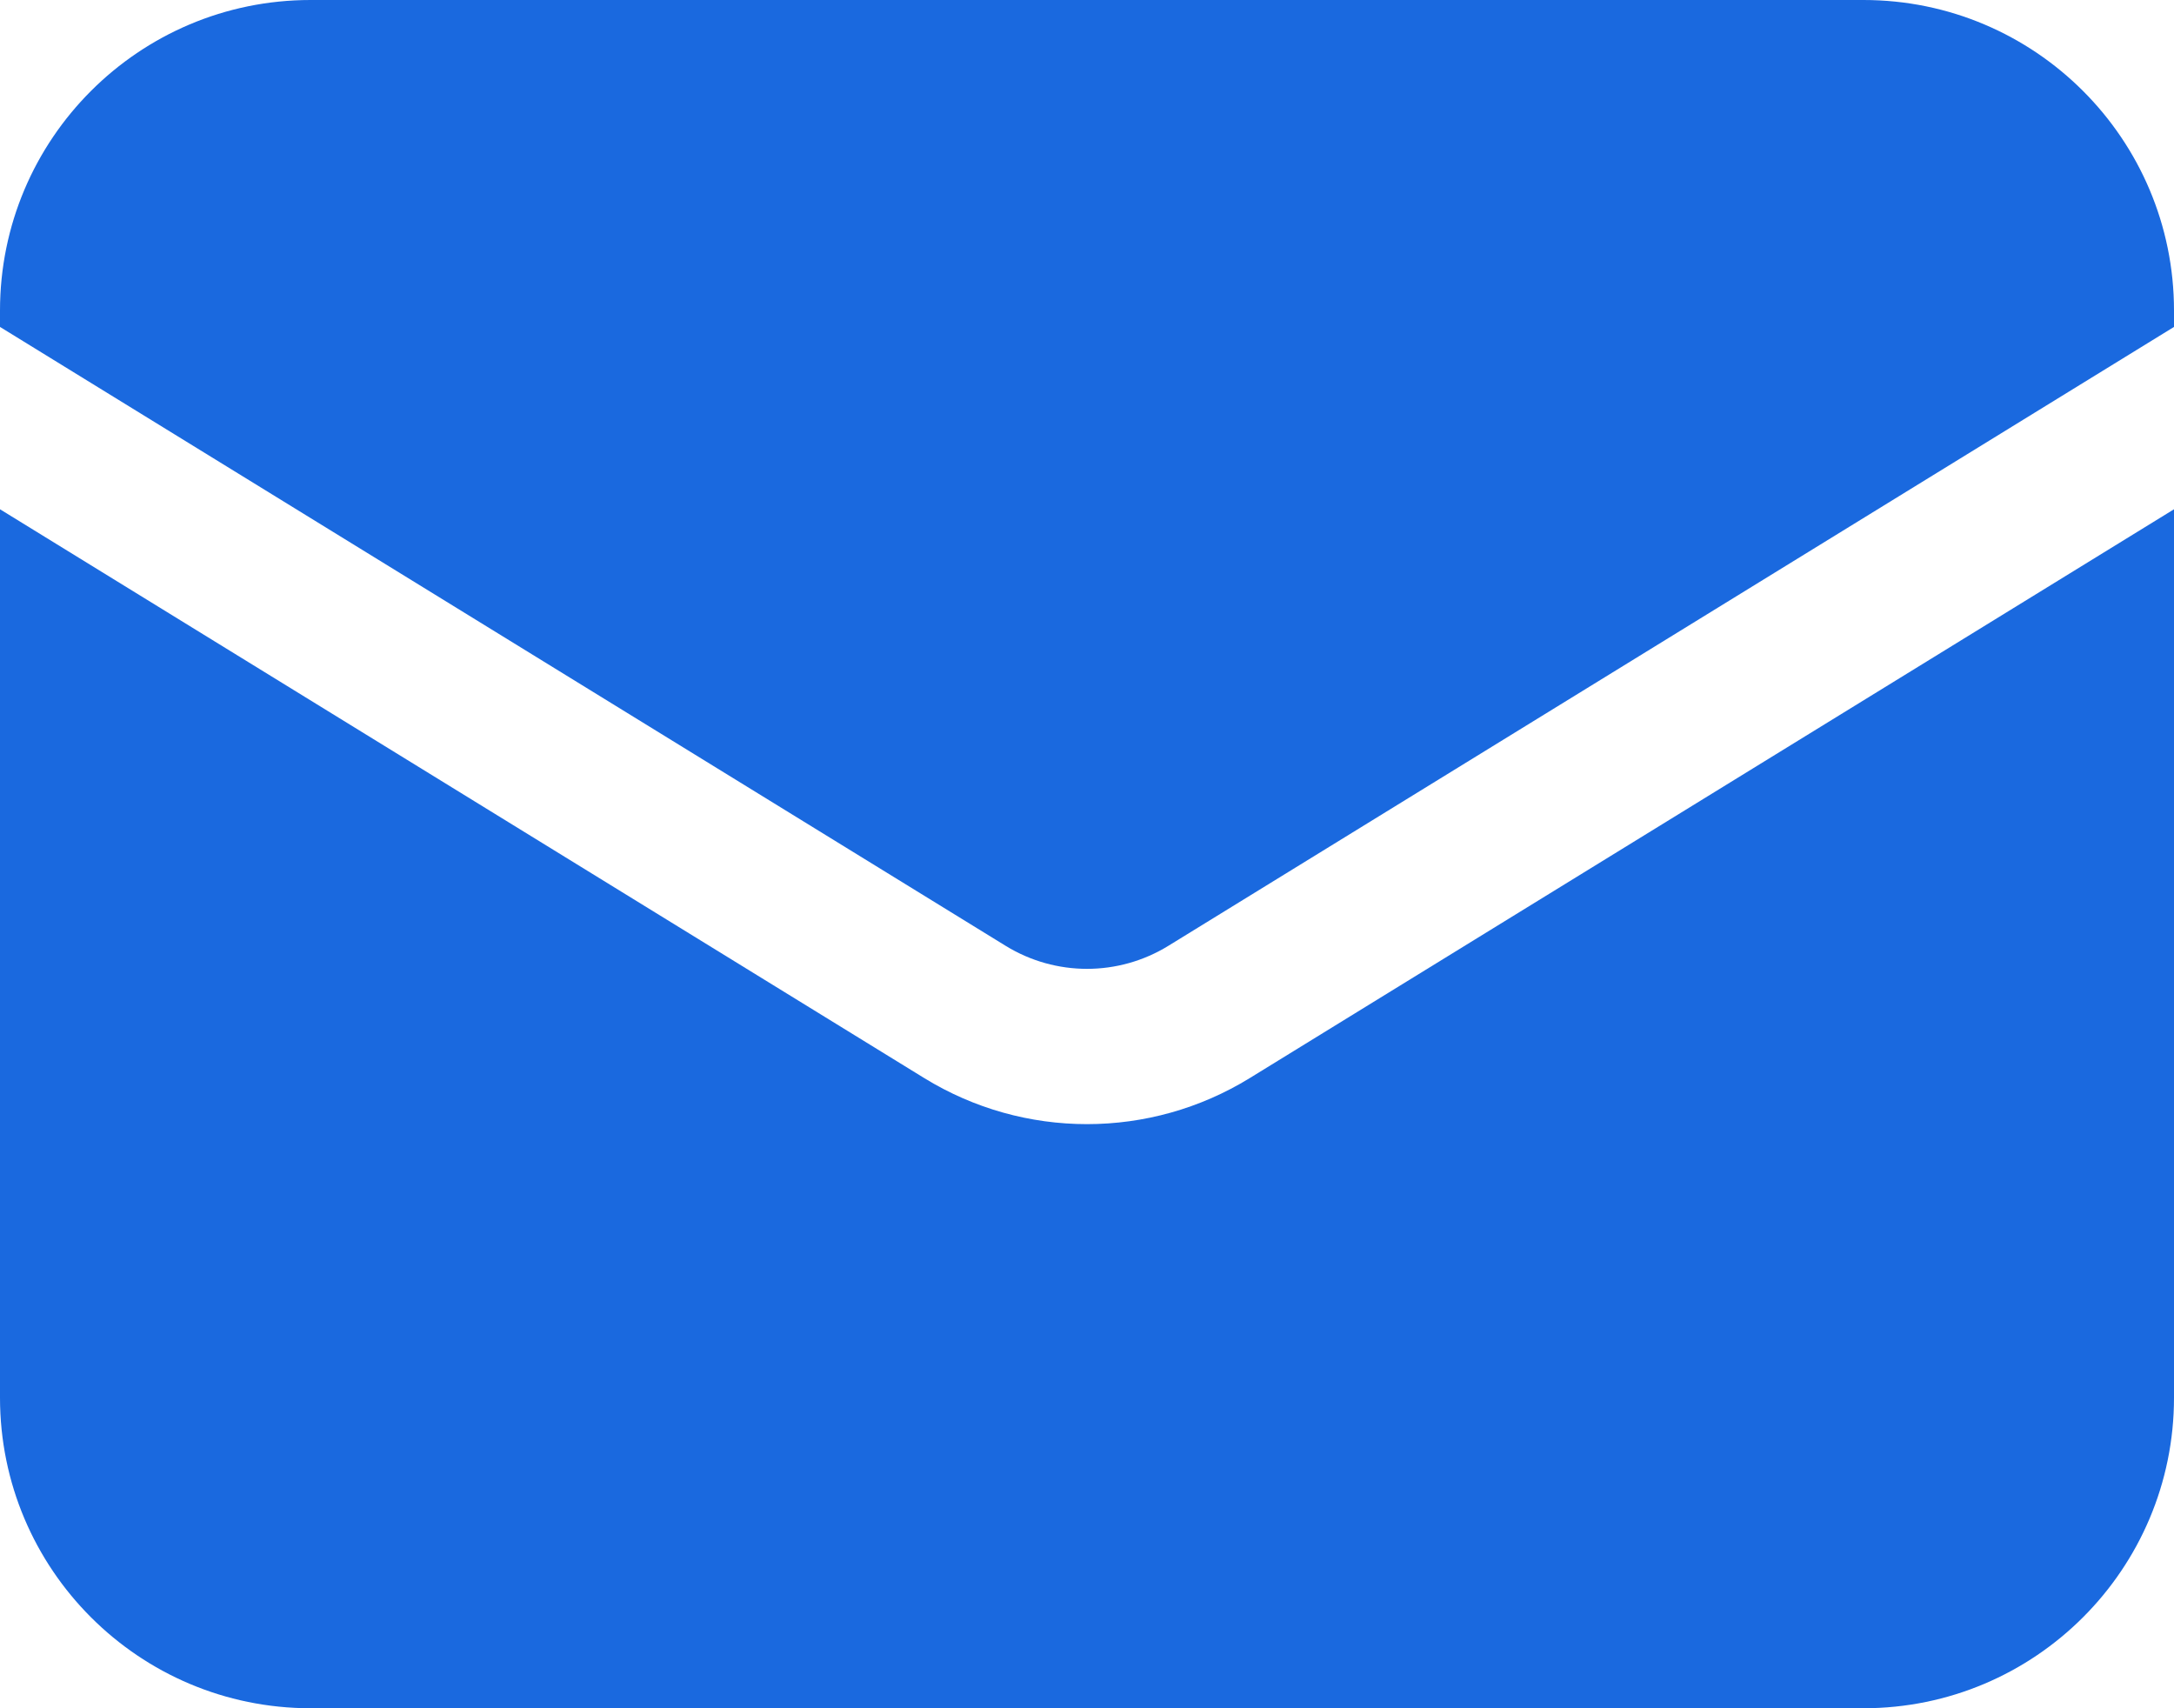
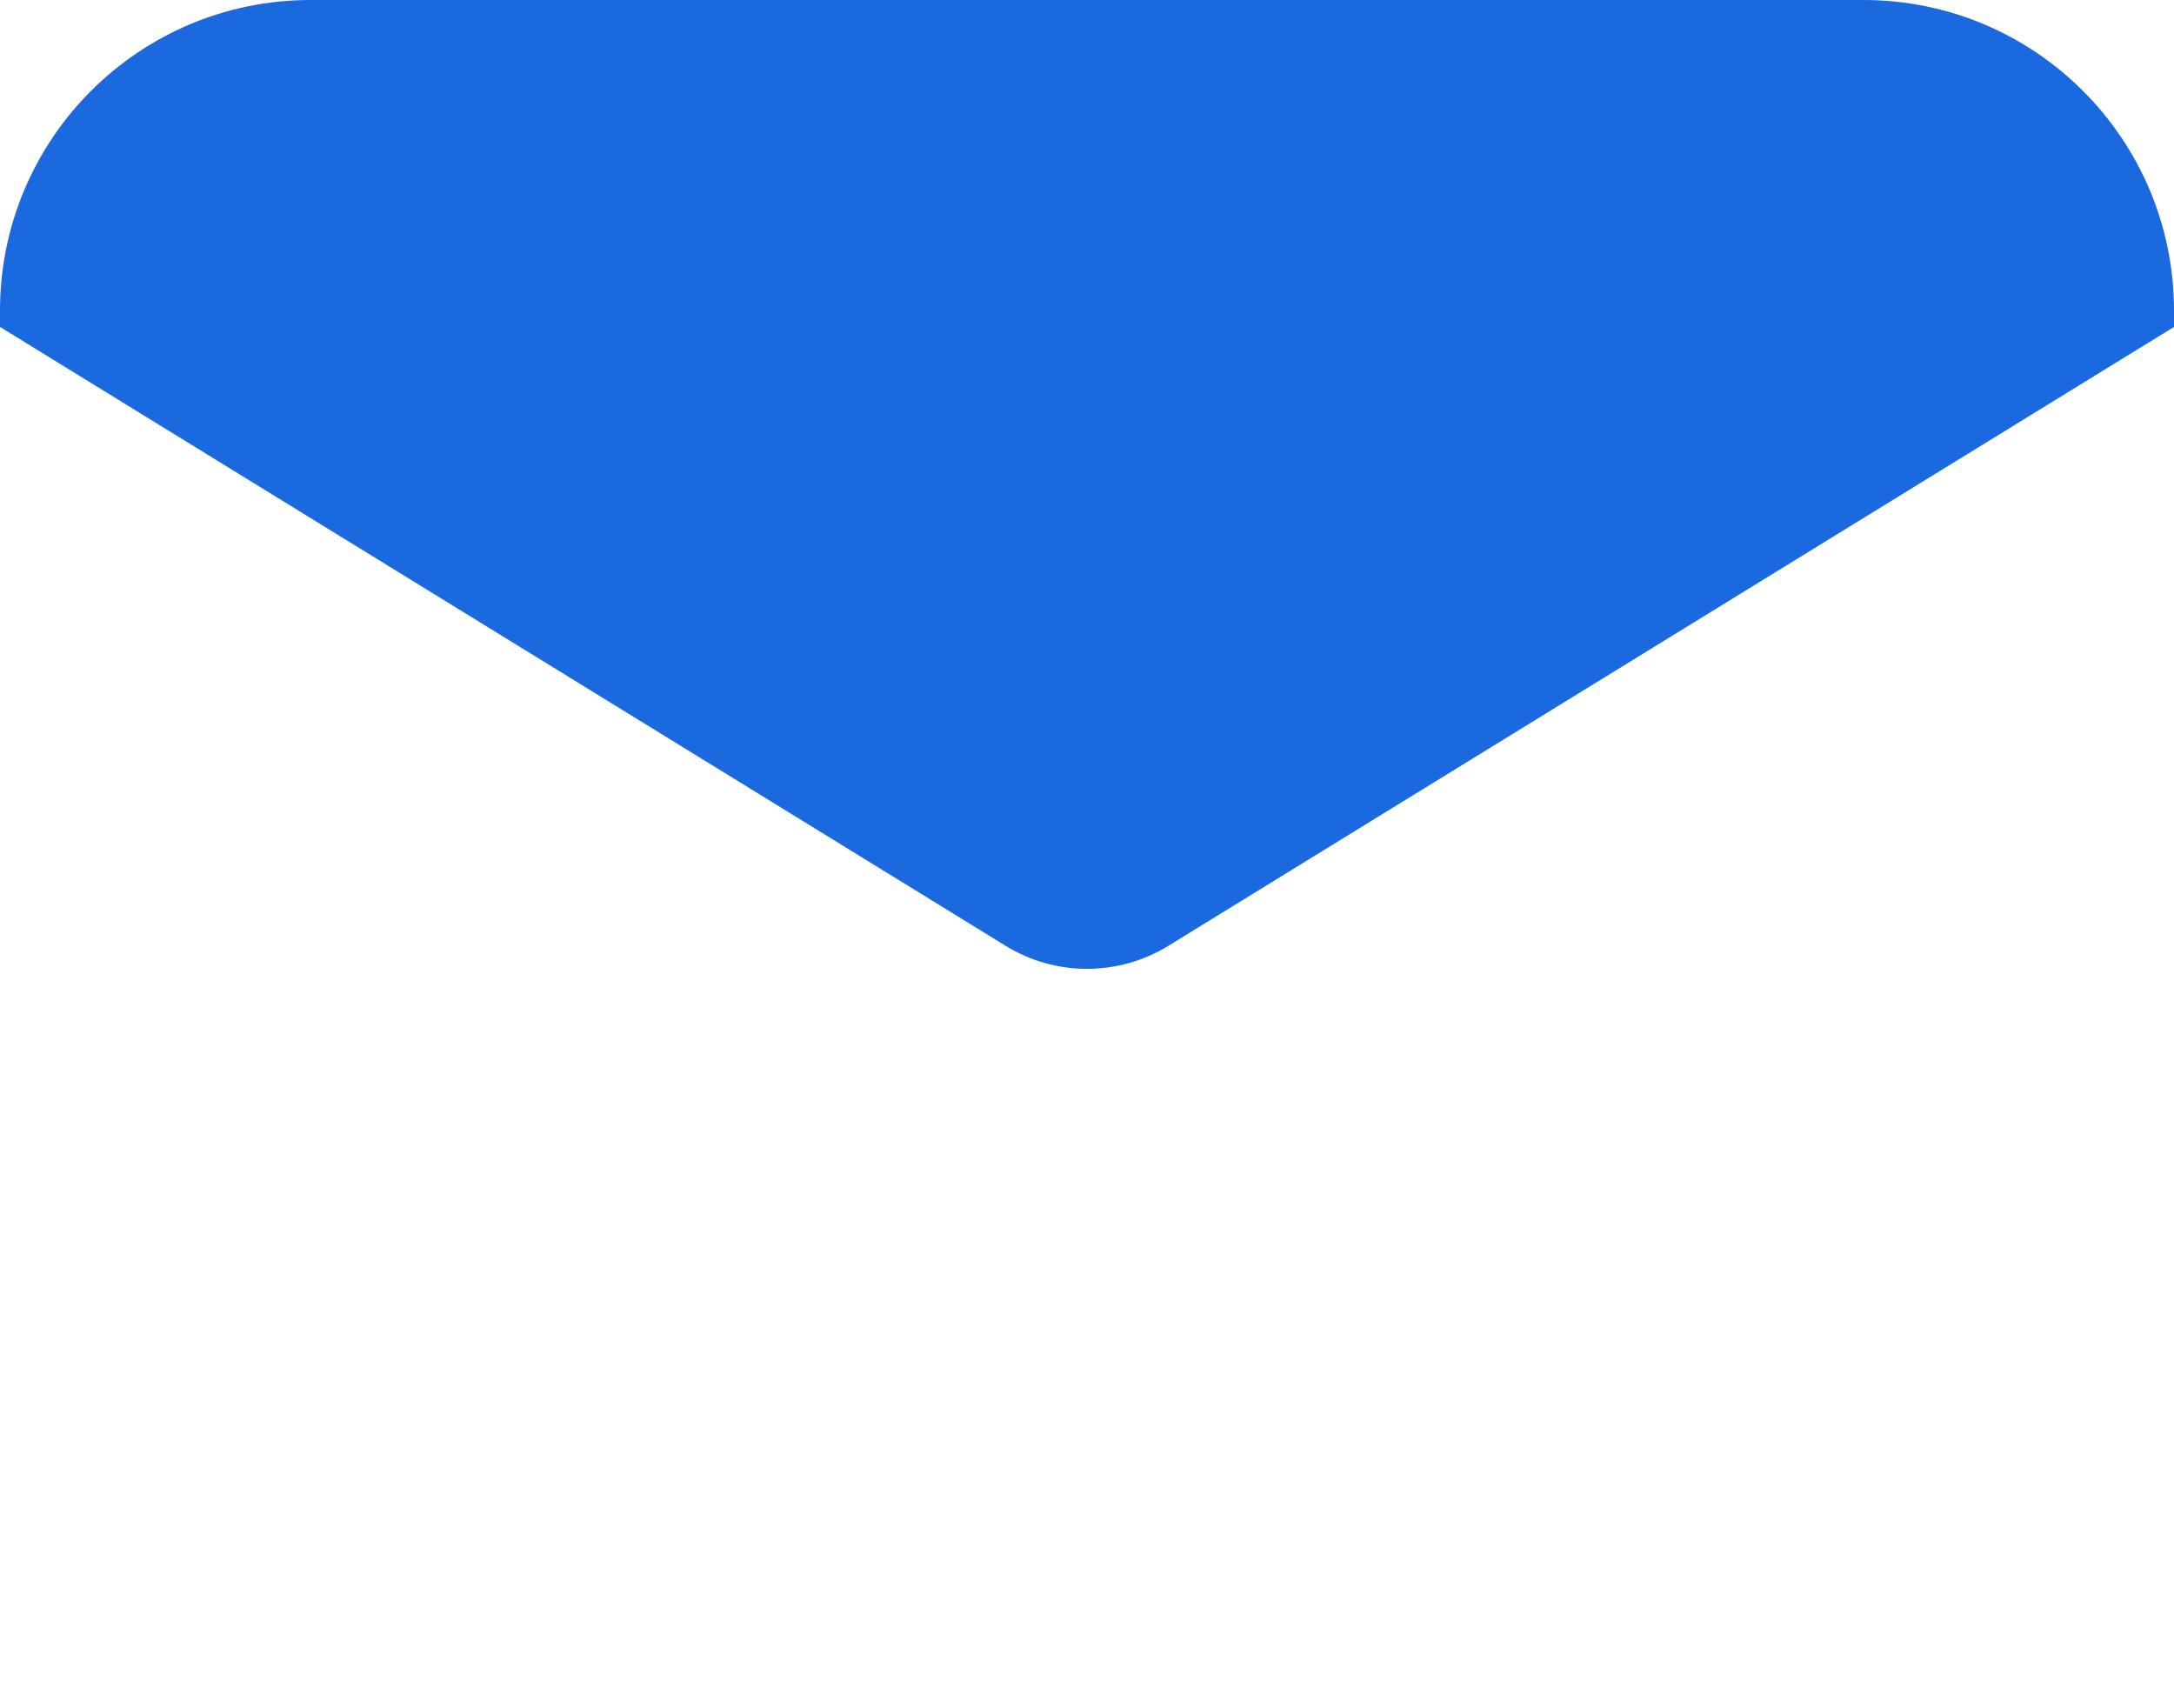
<svg xmlns="http://www.w3.org/2000/svg" width="210" height="165" viewBox="0 0 210 165" fill="none">
-   <path d="M0 49.191V135C0 151.569 13.431 165 30 165H180C196.569 165 210 151.569 210 135V49.191L120.723 104.131C111.081 110.064 98.919 110.064 89.277 104.131L0 49.191Z" fill="#1A69DF" />
  <path d="M210 31.578V30C210 13.431 196.569 0 180 0H30C13.431 0 0 13.431 0 30V31.578L97.139 91.356C101.96 94.323 108.04 94.323 112.861 91.356L210 31.578Z" fill="#1A69DF" />
</svg>